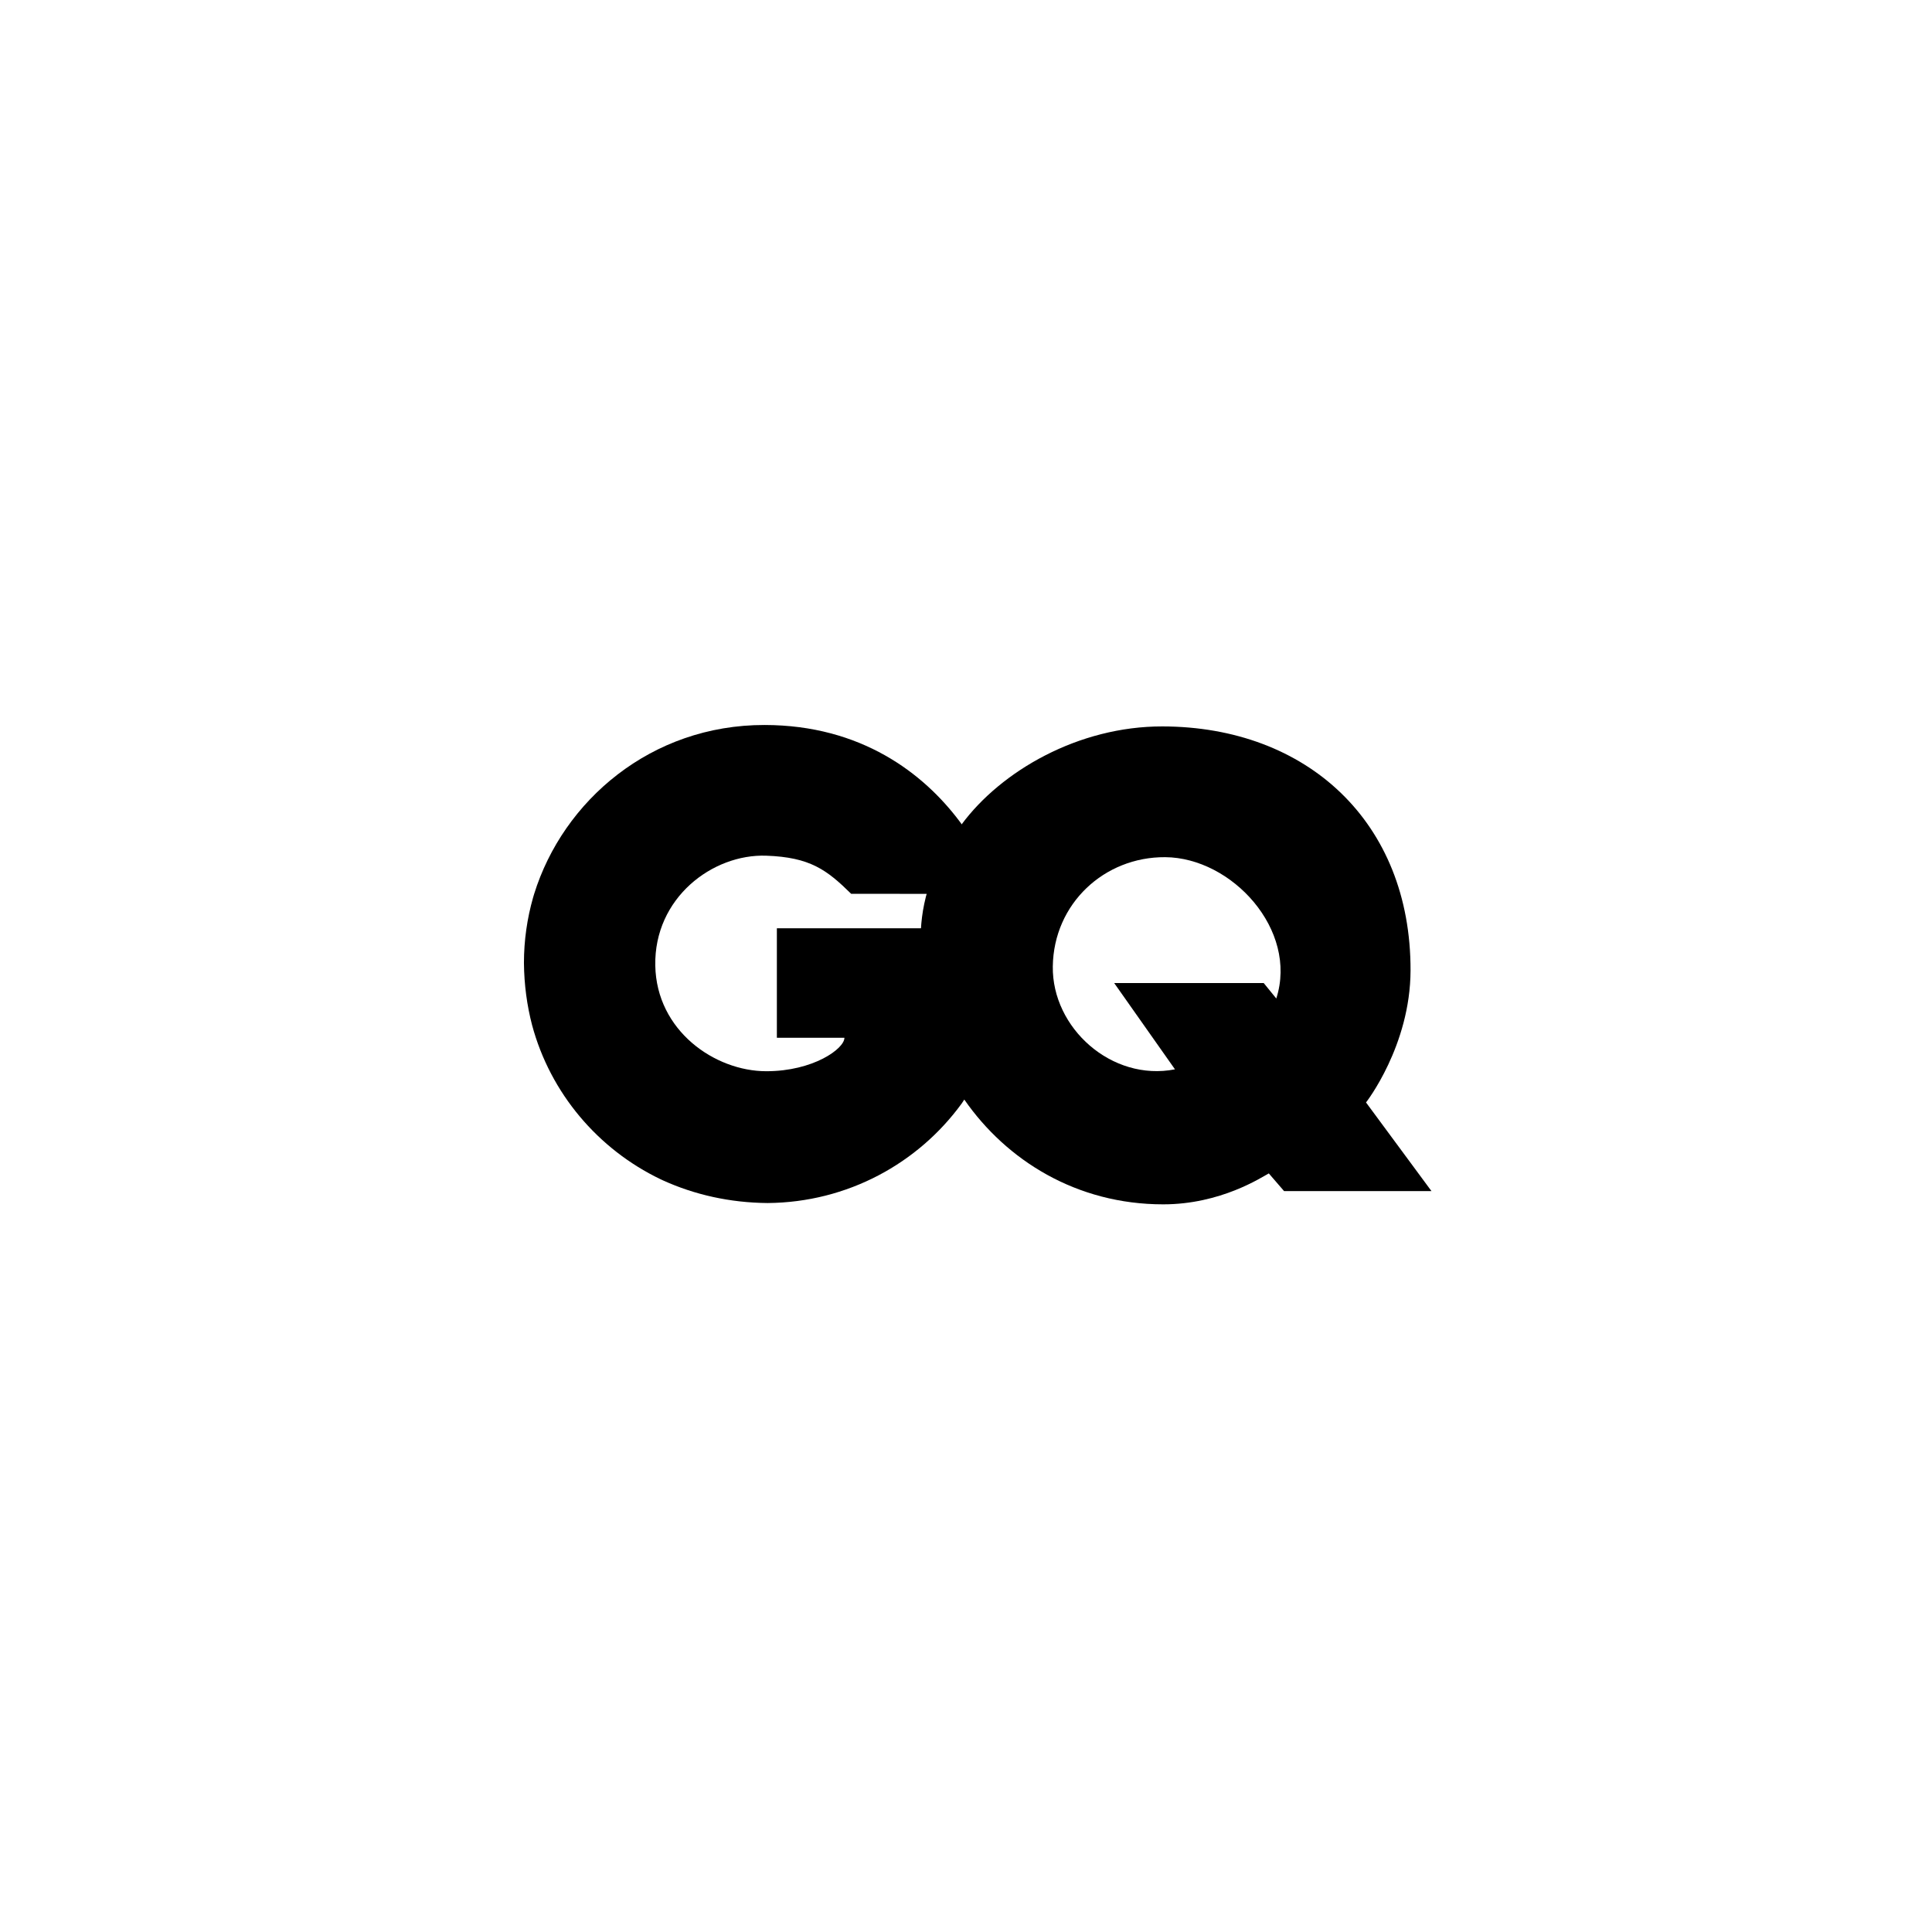
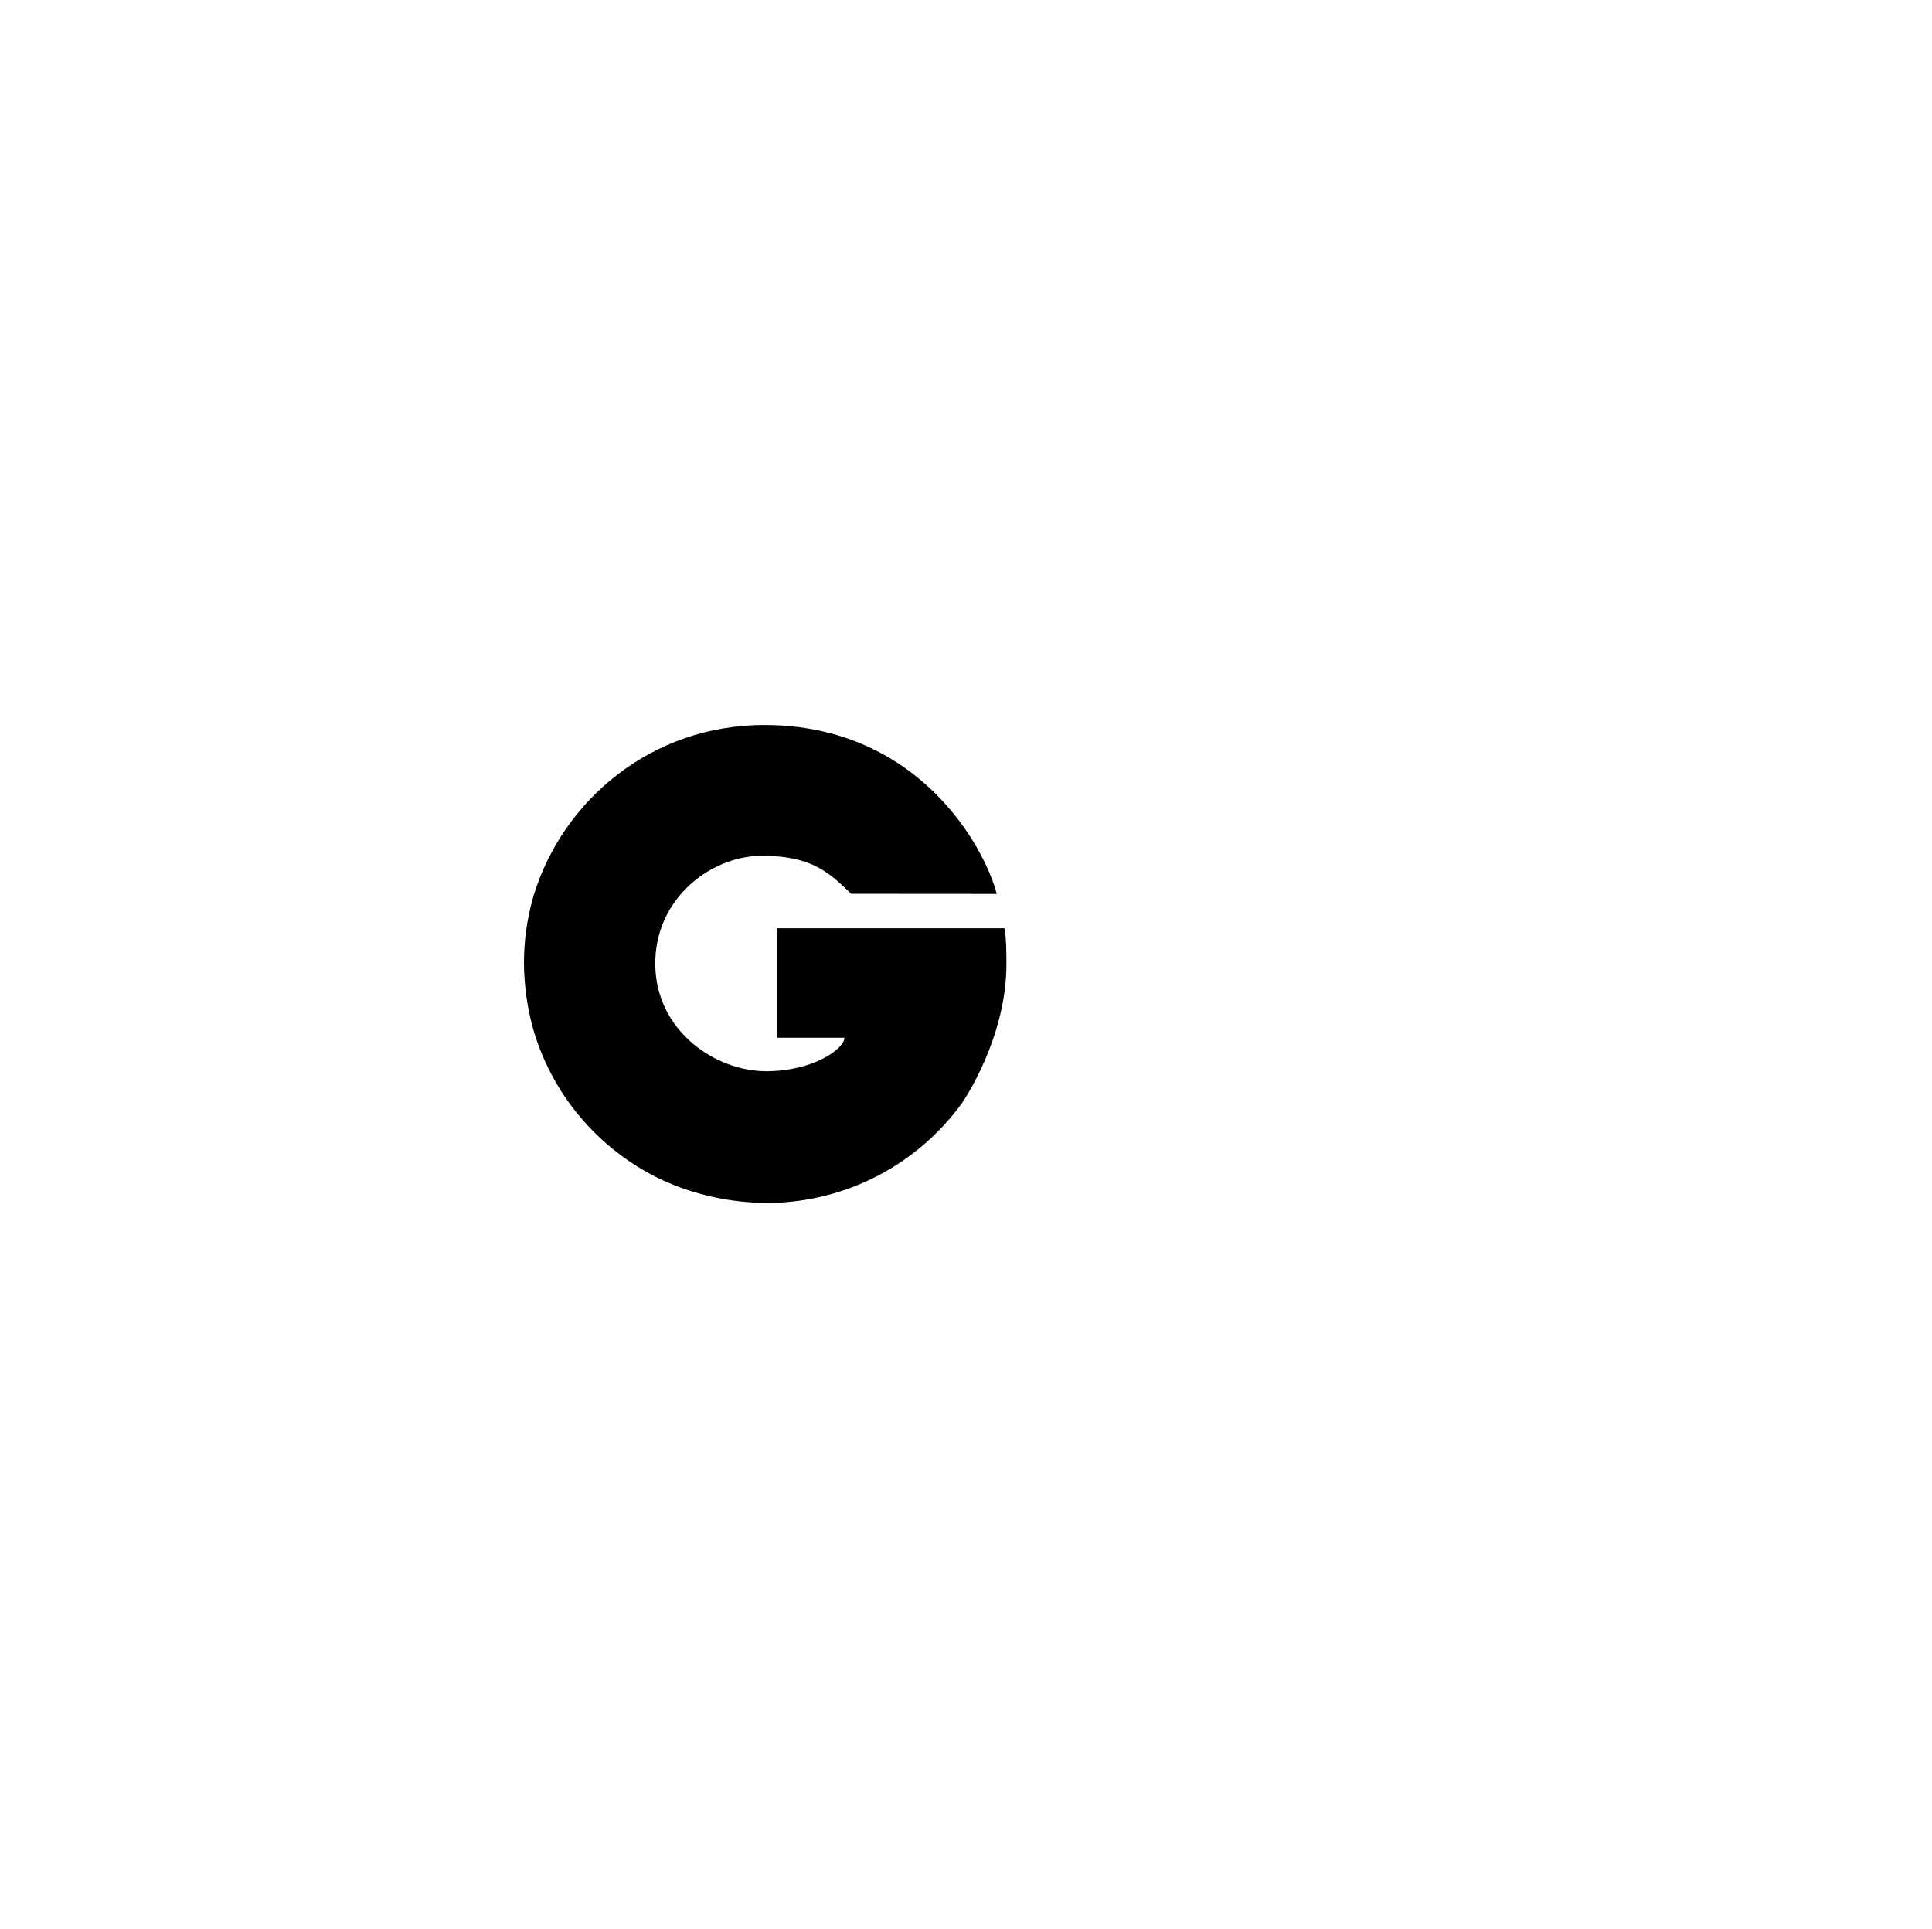
<svg xmlns="http://www.w3.org/2000/svg" width="701" height="700" viewBox="0 0 701 700" fill="none">
  <path d="M365.166 349.854C365.166 345.281 365.141 340.778 364.459 336.804H281.876V376.528H306.389C306.389 380.499 295.058 388.661 278.058 388.661C259.356 388.661 238.182 373.958 237.759 350.302C237.317 325.793 258.521 309.764 278.058 310.462C293.925 311.029 299.984 315.579 308.833 324.288C308.833 324.288 360.318 324.327 361.667 324.327C360.133 318.427 356.331 309.511 349.826 300.282C349.283 299.514 348.728 298.74 348.143 297.971C335.135 280.657 312.534 263.08 277.418 263.042C236.157 262.984 204.312 290.569 193.81 324.343C193.685 324.75 193.565 325.158 193.442 325.568C193.442 325.587 193.434 325.615 193.426 325.631C191.27 333.188 190.105 341.163 190.105 349.399C190.183 357.286 191.207 364.835 193.068 371.958C199.695 396.599 216.942 416.936 239.649 427.844C239.831 427.93 240.012 428.019 240.2 428.1C240.317 428.162 240.437 428.208 240.545 428.262C252.004 433.474 264.875 436.377 278.542 436.484C307.521 436.25 333.152 422.07 348.944 400.369C349.267 399.92 365.166 376.922 365.166 349.854Z" fill="black" />
-   <path d="M495.642 399.991C495.642 399.991 511.736 379.437 511.797 352.07C511.925 298.323 474.276 263.636 421.754 263.558C391.326 263.511 363.273 279.694 348.907 299.111C336.128 316.386 334.022 330.779 334.022 341.248C333.416 354.273 334.697 360.432 334.697 360.432C336.552 373.994 341.816 387.335 349.9 398.97C365.196 420.996 390.595 436.958 422.055 436.958C442.933 436.961 457.702 427.154 460.371 425.736L465.904 432.144H519.384L495.642 399.991ZM463.086 362.276L458.52 356.666H404.266L426.324 387.975C403.372 392.473 381.678 372.97 381.995 350.63C382.317 327.805 400.738 310.851 422.765 311C446.948 311.153 471.071 337.37 463.086 362.276Z" fill="black" />
  <g opacity="0.5">
-     <path d="M361.668 324.351C360.133 318.45 356.331 309.524 349.826 300.299C349.555 299.908 349.26 299.516 348.98 299.121C348.957 299.152 348.93 299.183 348.907 299.214C342.045 308.486 338.266 316.912 336.233 324.344C348.771 324.348 361.018 324.351 361.668 324.351Z" fill="black" />
-     <path d="M365.167 349.854C365.167 345.28 365.142 340.777 364.459 336.804H334.17C334.07 336.804 334.024 339.876 334.024 341.319C333.418 354.346 334.698 360.463 334.698 360.463C336.545 374.016 341.805 387.333 349.875 398.957C353.325 393.539 365.167 373.213 365.167 349.854Z" fill="black" />
-   </g>
+     </g>
</svg>